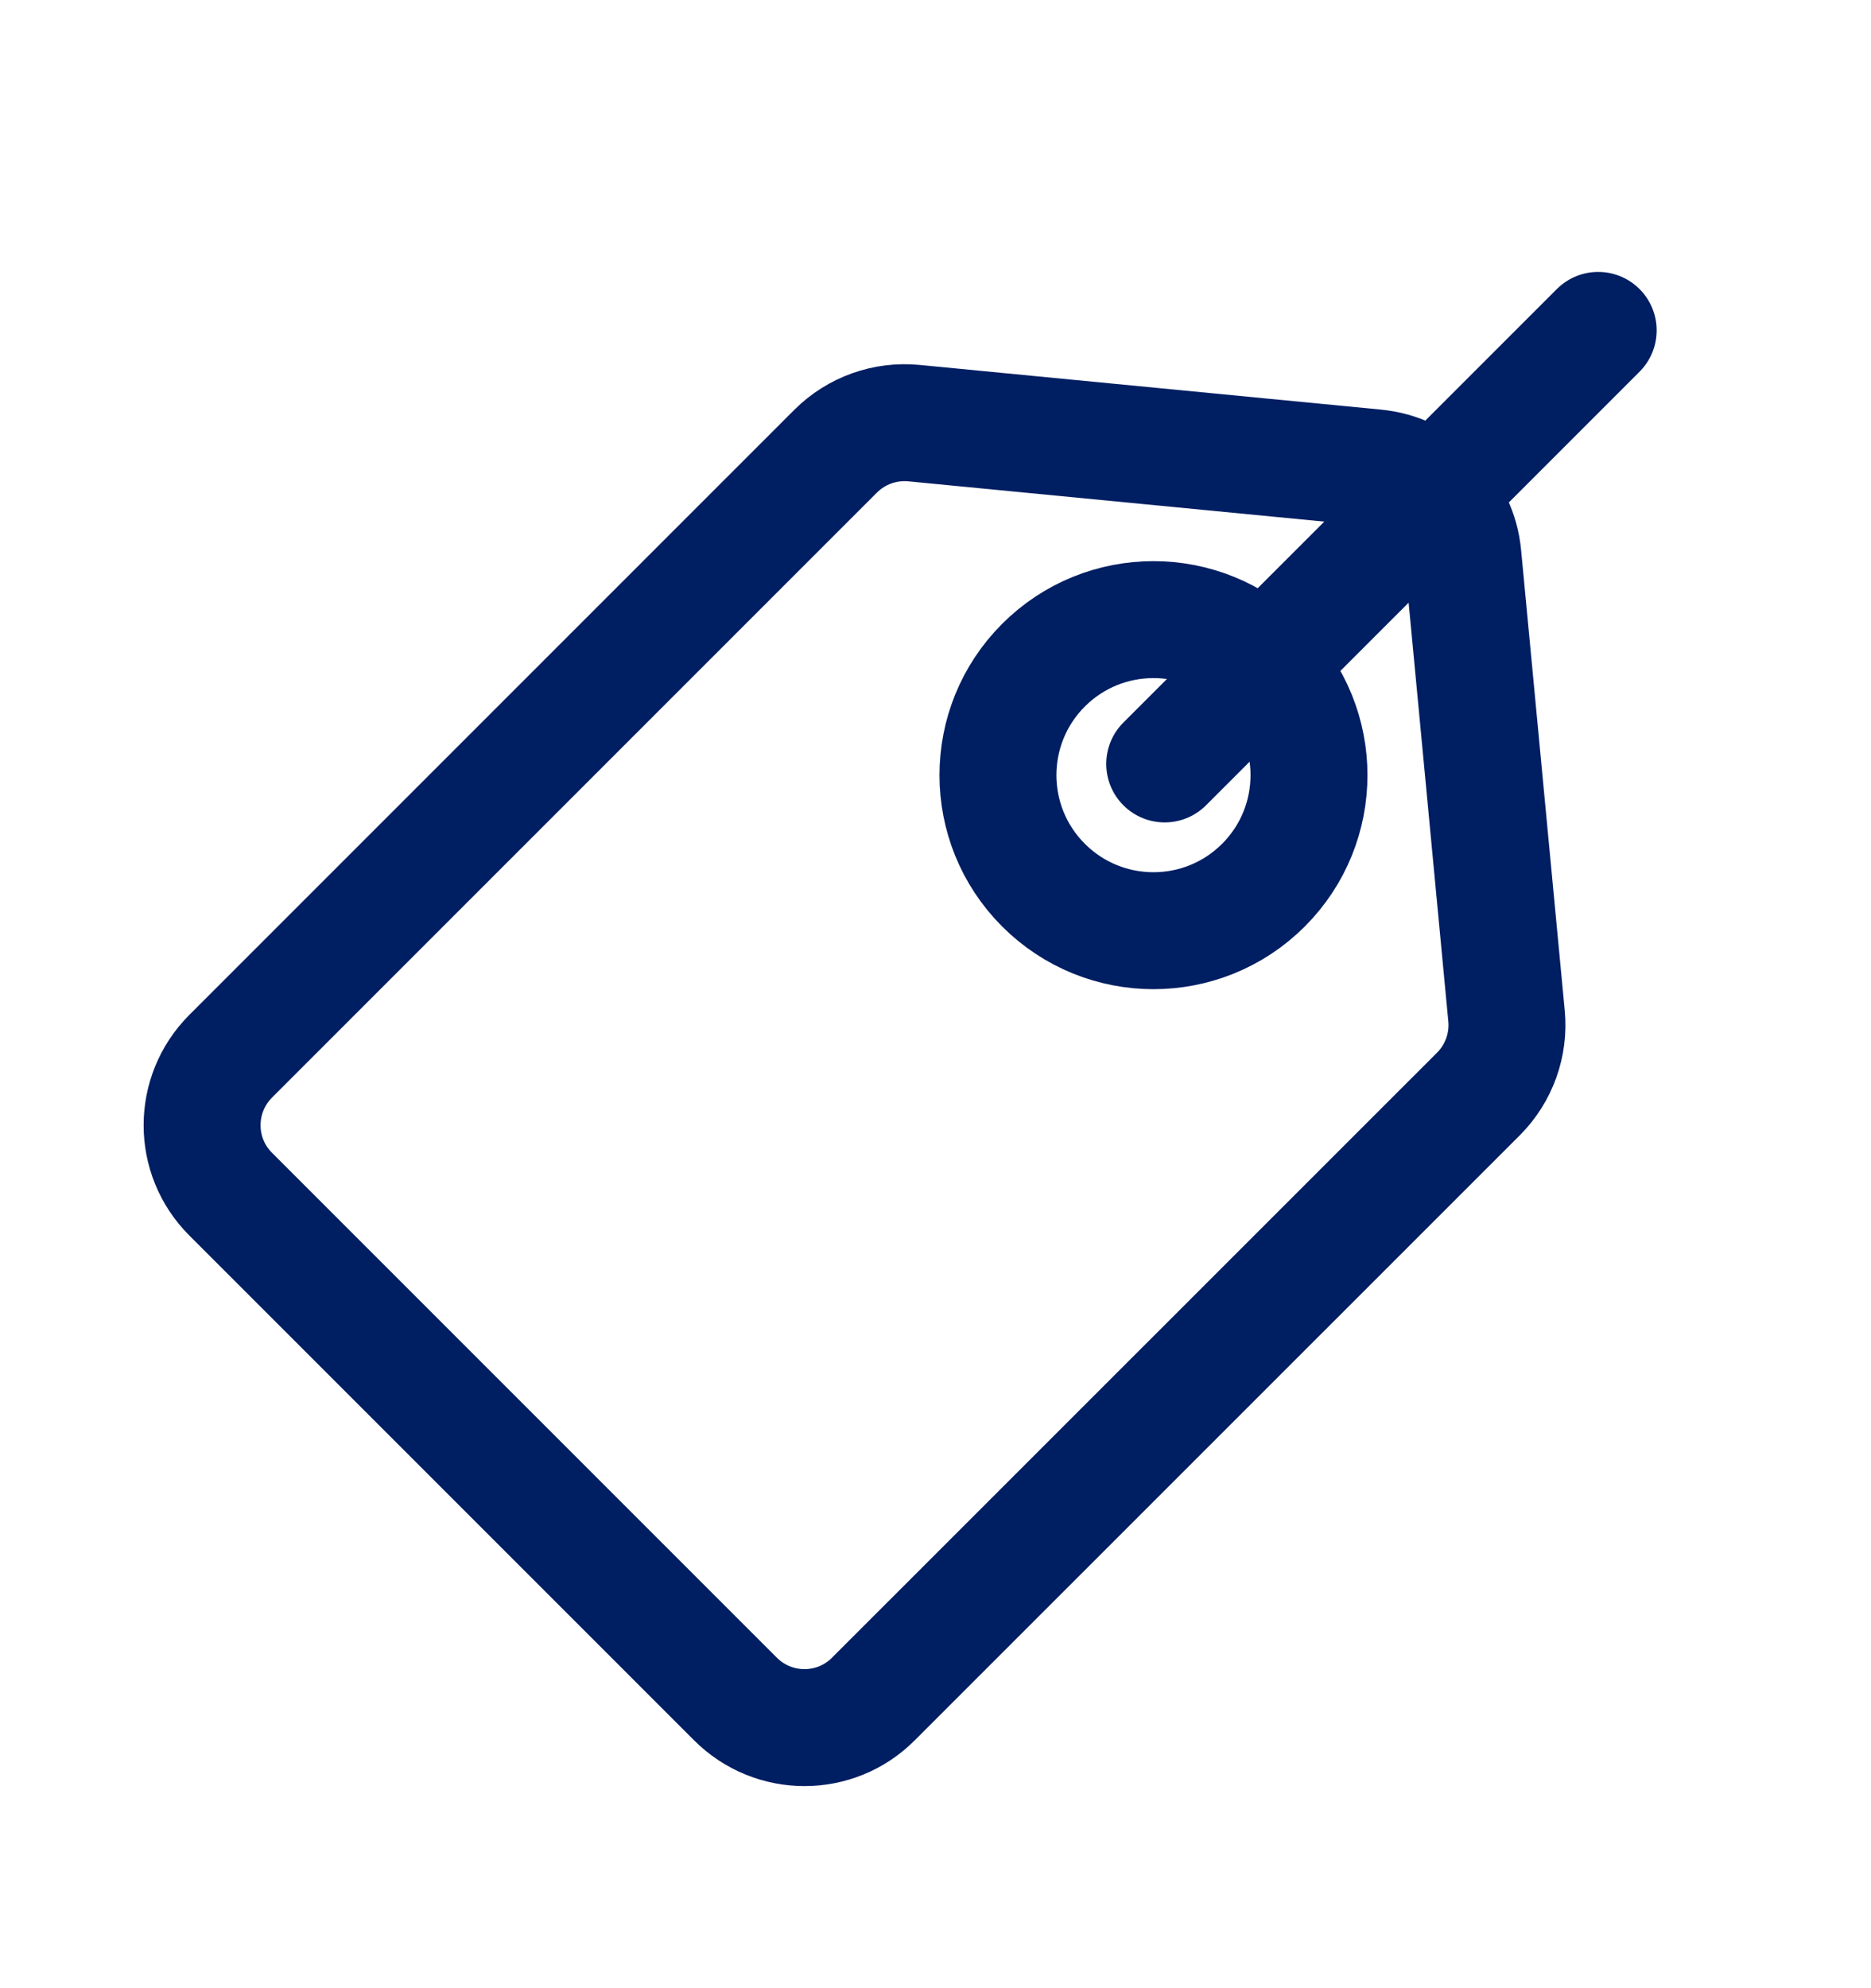
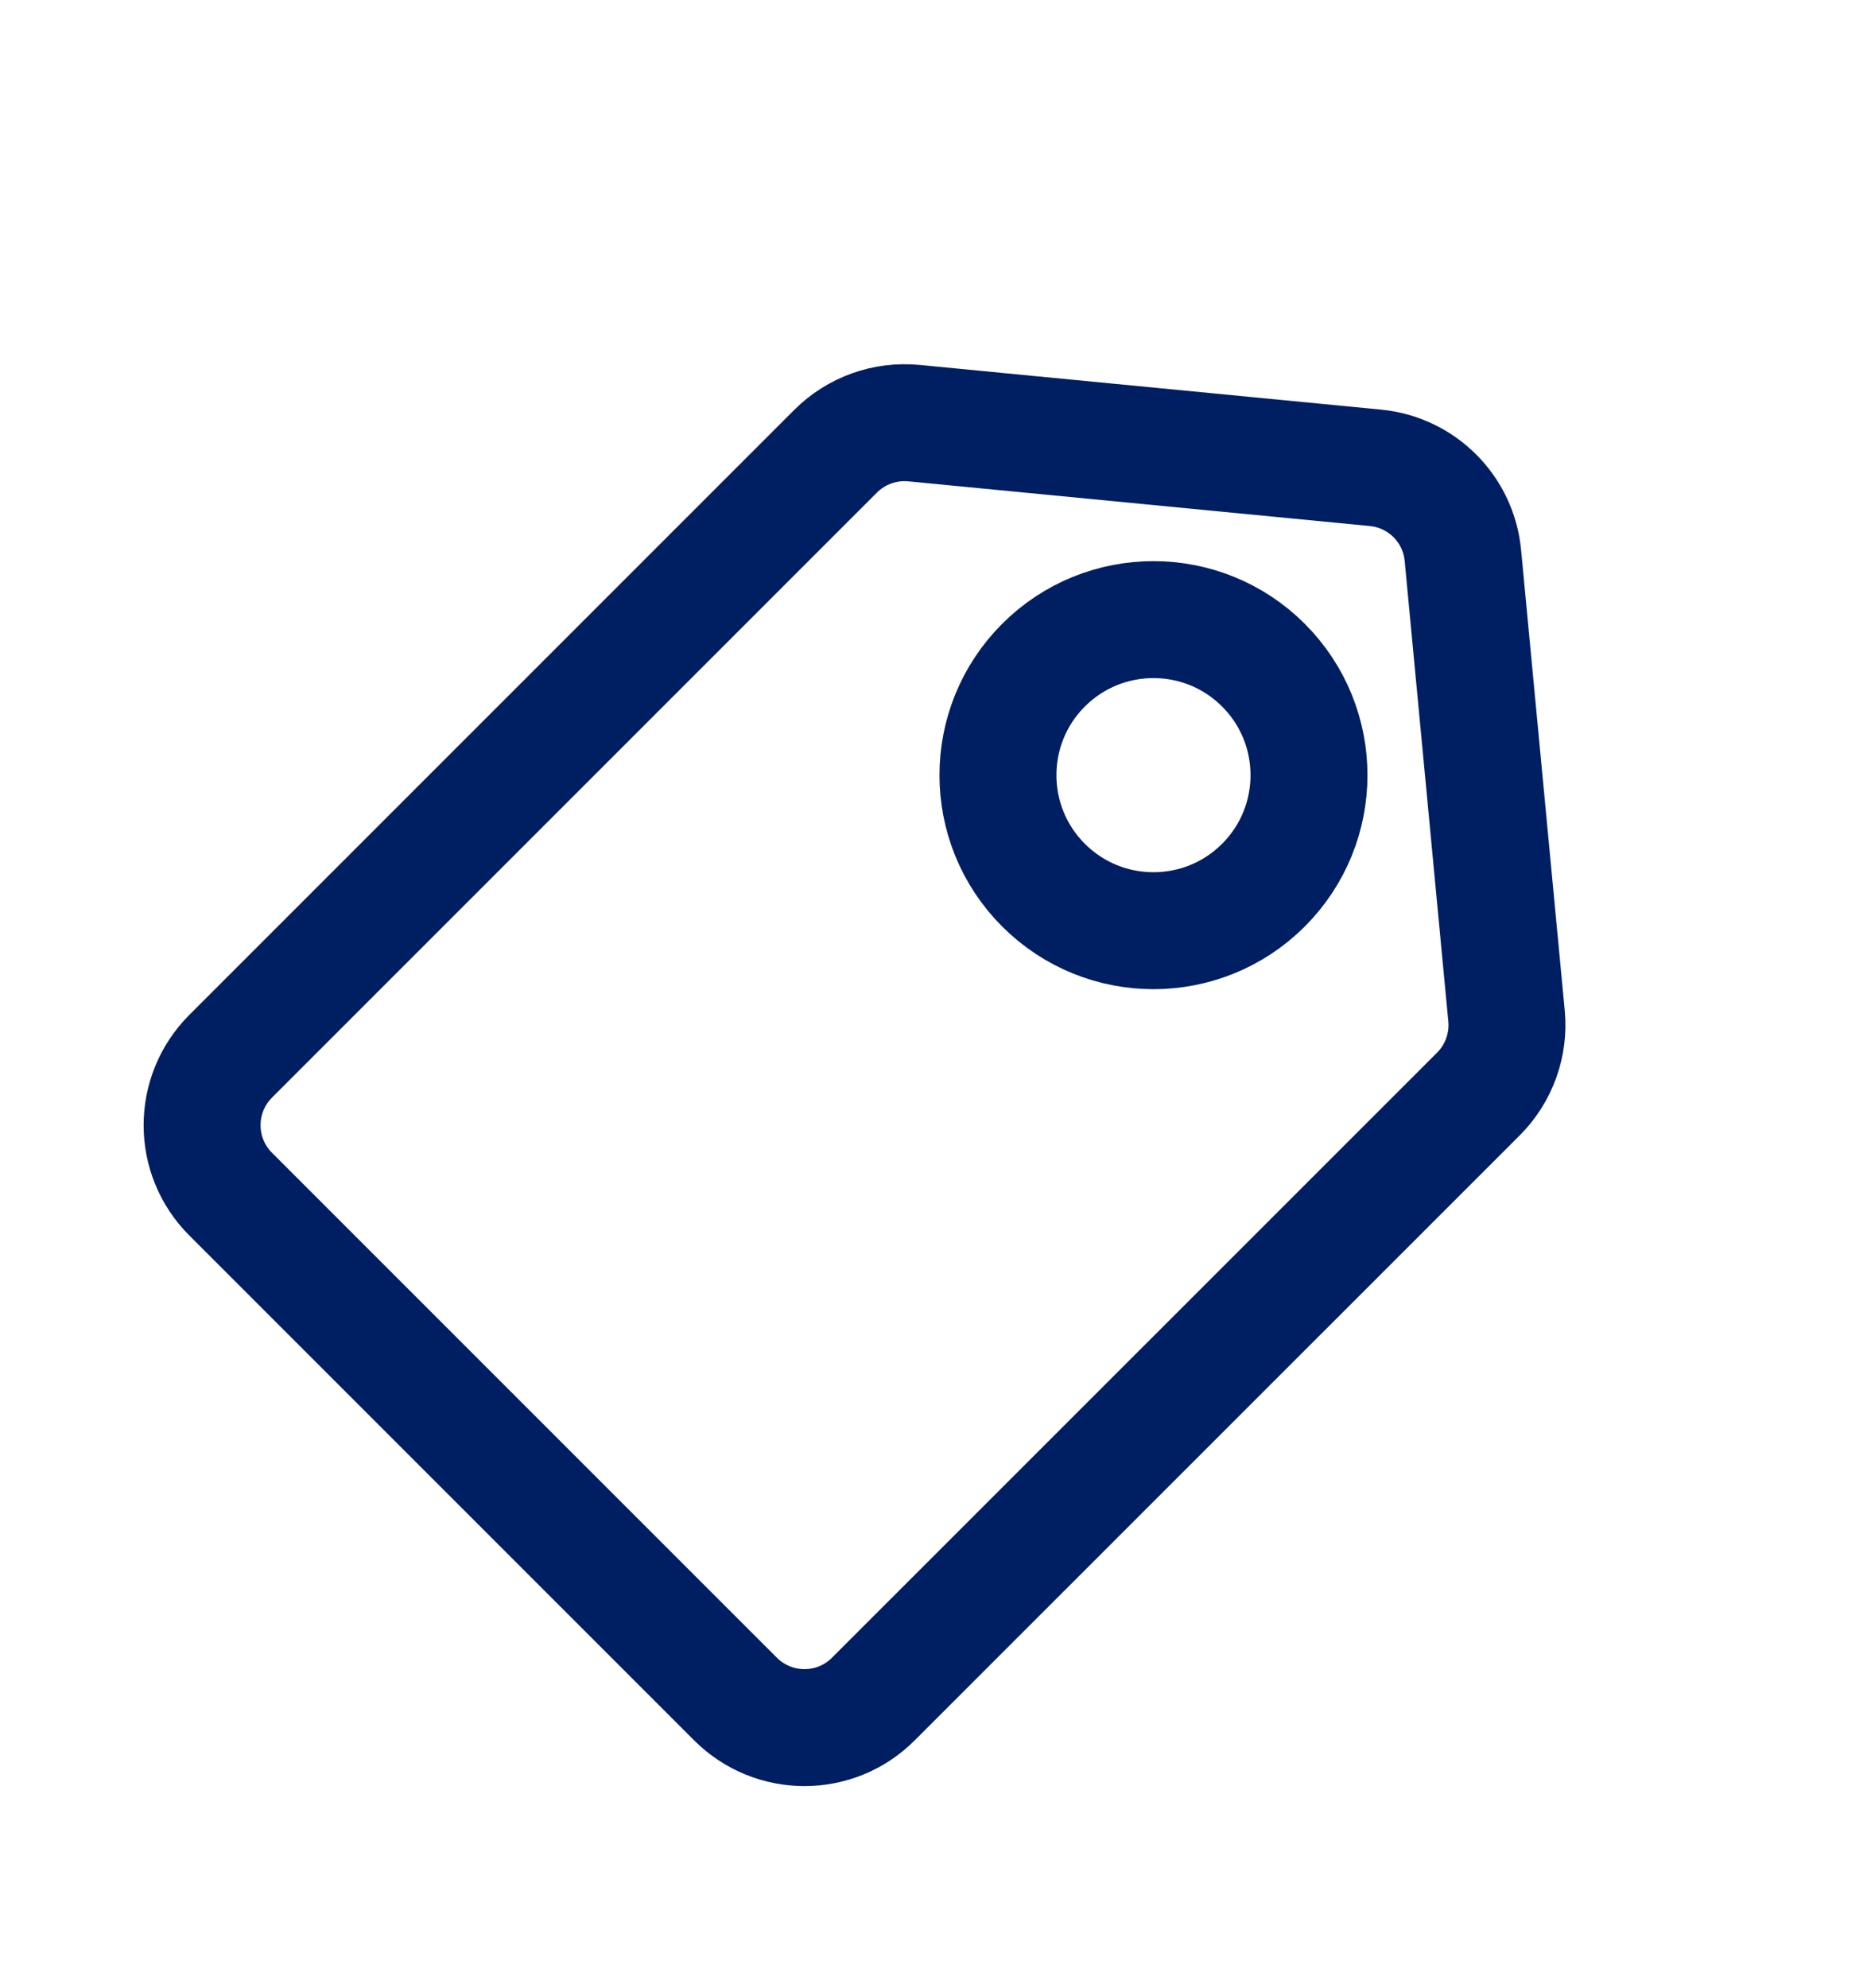
<svg xmlns="http://www.w3.org/2000/svg" width="16" height="17" viewBox="0 0 16 17" fill="none">
  <path d="M11.761 4C12.159 4.038 12.473 4.353 12.51 4.75L12.883 8.685C12.907 8.932 12.819 9.177 12.644 9.353L7.468 14.528C7.143 14.854 6.615 14.853 6.289 14.527L1.972 10.21C1.647 9.885 1.647 9.358 1.972 9.032L7.146 3.858C7.322 3.682 7.568 3.594 7.816 3.618L11.761 4Z" stroke="#001E62" />
-   <path d="M13.667 2.825L9.96 6.532" stroke="#001E62" stroke-linecap="round" />
  <circle cx="9.864" cy="6.628" r="1.33" transform="rotate(45 9.864 6.628)" stroke="#001E62" />
</svg>